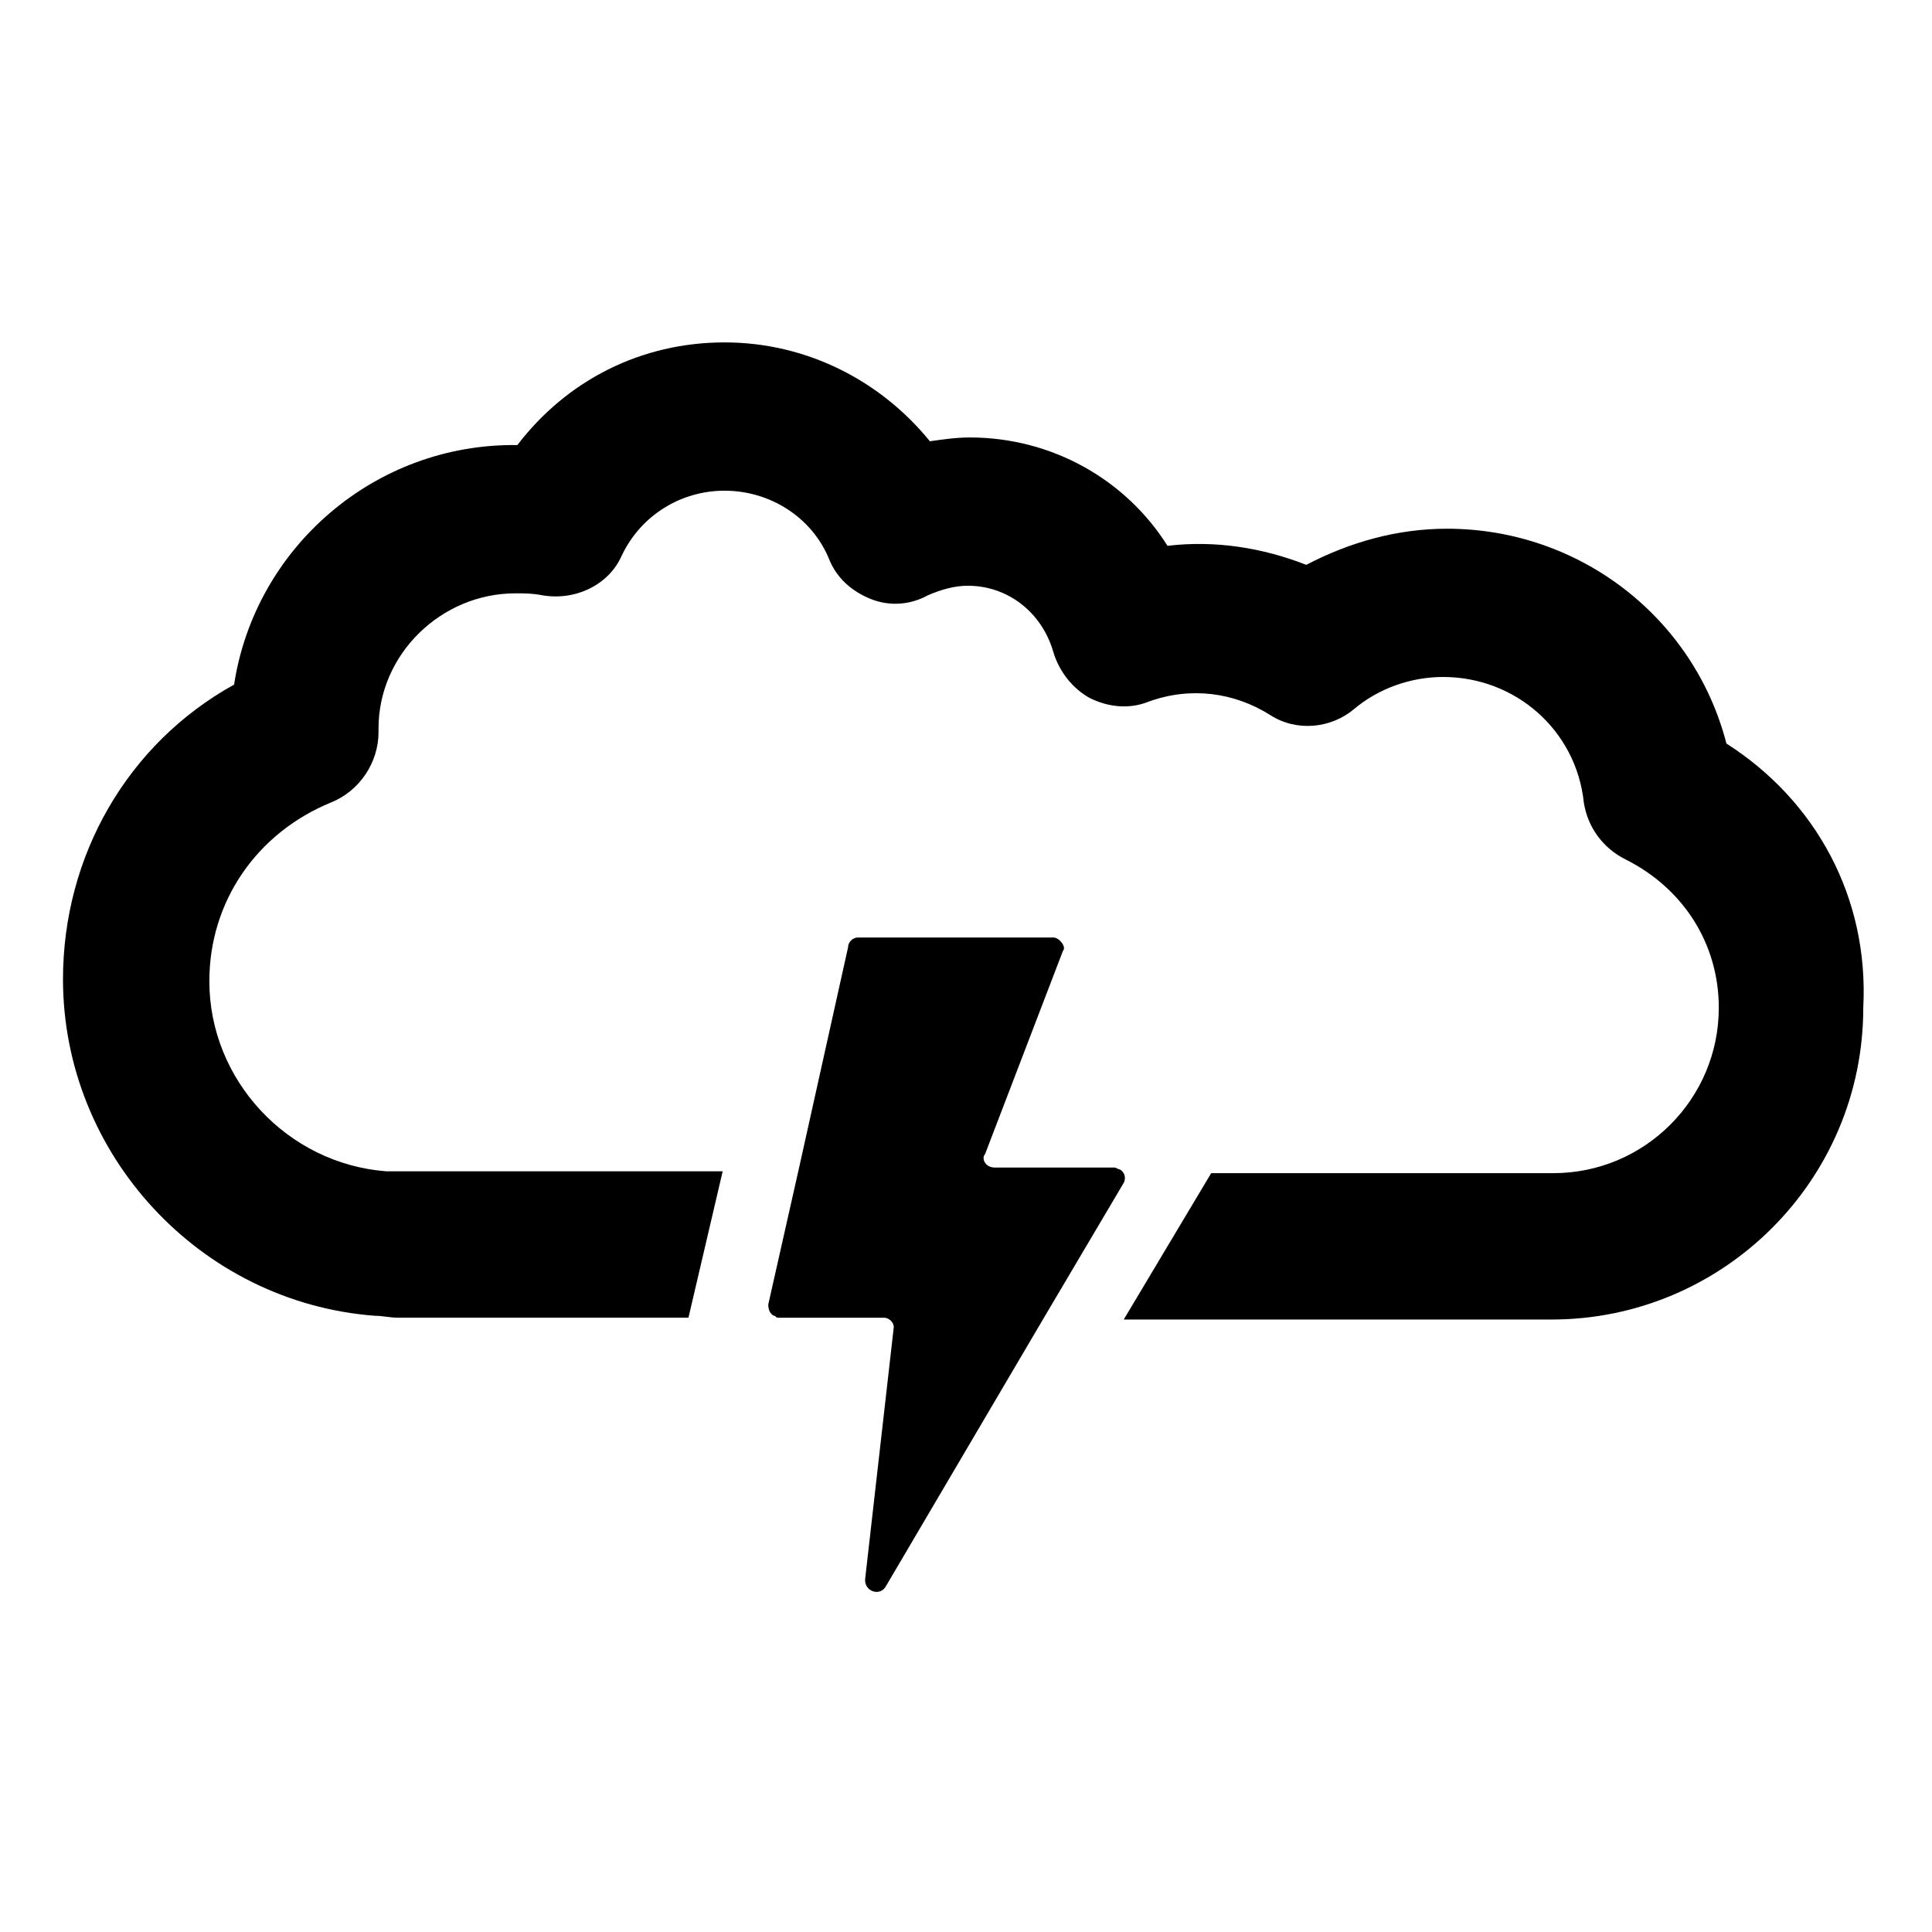
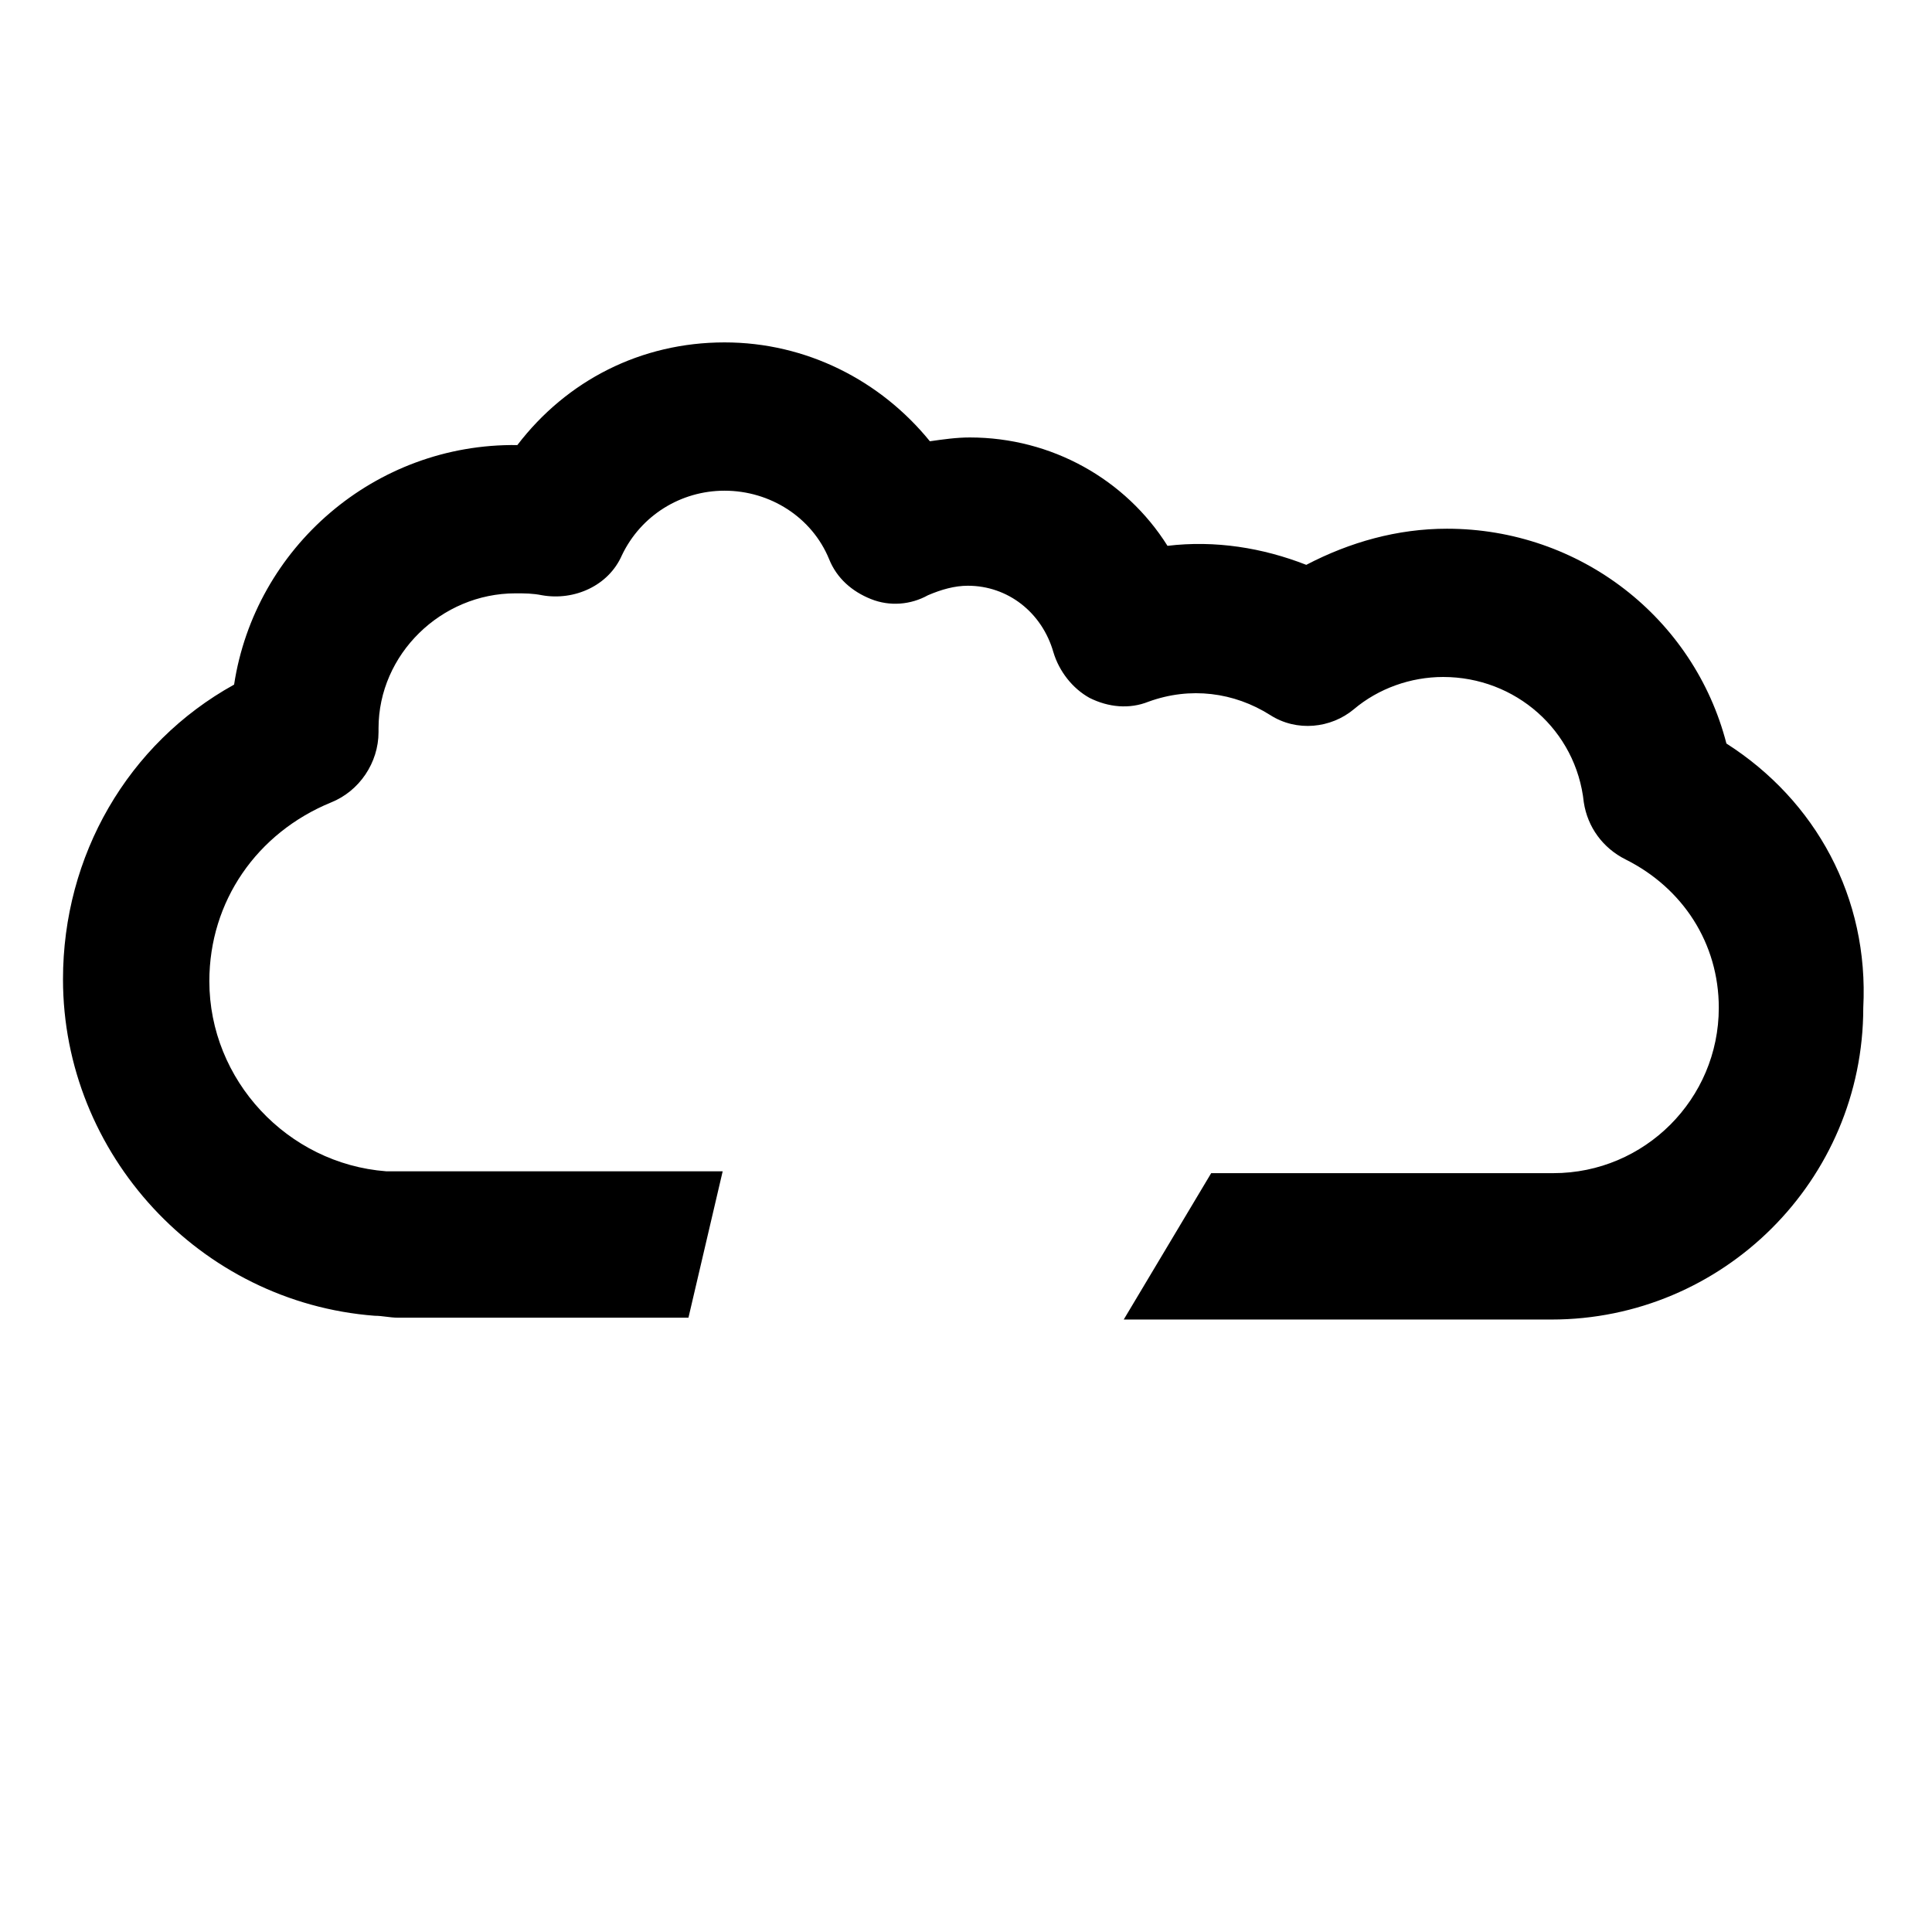
<svg xmlns="http://www.w3.org/2000/svg" fill="#000000" width="800px" height="800px" version="1.1" viewBox="144 144 512 512">
  <g>
    <path d="m601.52 341.05c-8.566-33.254-38.793-56.934-74.062-56.934-13.098 0-25.695 3.527-37.281 9.574-11.586-4.535-24.184-6.551-36.777-5.039-11.082-17.633-30.73-28.719-52.395-28.719-3.527 0-7.055 0.504-10.578 1.008-13.098-16.121-32.746-26.199-54.41-26.199-22.168 0-41.816 10.078-54.914 27.207-37.785-0.504-69.527 27.207-75.066 63.48-28.215 15.617-45.344 45.344-45.344 78.09 0 46.352 36.273 85.648 82.625 89.176 2.016 0 4.031 0.504 6.047 0.504h77.082l9.07-38.793h-86.16-2.016-1.008c-26.199-2.016-46.855-24.184-46.855-50.383 0-21.16 12.594-39.297 32.242-47.359 7.559-3.023 12.594-10.578 12.594-18.641v-1.008c0-19.648 16.625-35.77 36.273-35.77 2.519 0 4.535 0 7.055 0.504 8.566 1.512 17.633-2.519 21.16-10.578 5.039-10.578 15.617-17.129 27.207-17.129 12.09 0 23.176 7.055 27.711 18.137 2.016 5.039 6.047 8.566 11.082 10.578 5.039 2.016 10.578 1.512 15.113-1.008 3.527-1.512 7.055-2.519 10.578-2.519 10.578 0 19.648 7.055 22.672 17.633 1.512 5.039 5.039 9.574 9.574 12.09 5.039 2.519 10.578 3.023 15.617 1.008 11.082-4.031 22.672-2.519 32.242 3.527 7.055 4.535 16.121 3.527 22.168-1.512 6.551-5.543 15.113-8.566 23.68-8.566 19.145 0 35.266 14.105 37.281 33.25 1.008 6.551 5.039 12.09 11.082 15.113 15.113 7.559 24.688 22.168 24.688 39.297 0 24.184-19.648 43.832-43.832 43.832h-90.688l-23.176 38.793h113.36c45.344 0 82.625-36.777 82.625-82.625 1.523-29.211-12.582-54.906-36.262-70.02z" />
-     <path d="m440.81 453.91c-0.504 0-1.008-0.504-1.512-0.504h-31.738c-2.519 0-3.527-2.519-2.519-3.527l20.656-53.906c1.008-1.008-1.008-3.527-2.519-3.527h-51.895c-1.008 0-2.519 1.008-2.519 2.519l-13.098 58.945-8.062 35.77c0 1.512 0.504 2.519 1.512 3.023 0.504 0 0.504 0.504 1.008 0.504h28.215c1.008 0 2.519 1.008 2.519 2.519l-7.559 66.504c-0.504 3.527 4.031 5.039 5.543 2.016l41.816-71.039 21.16-35.77c0.504-1.008 0.504-2.519-1.008-3.527z" />
  </g>
</svg>